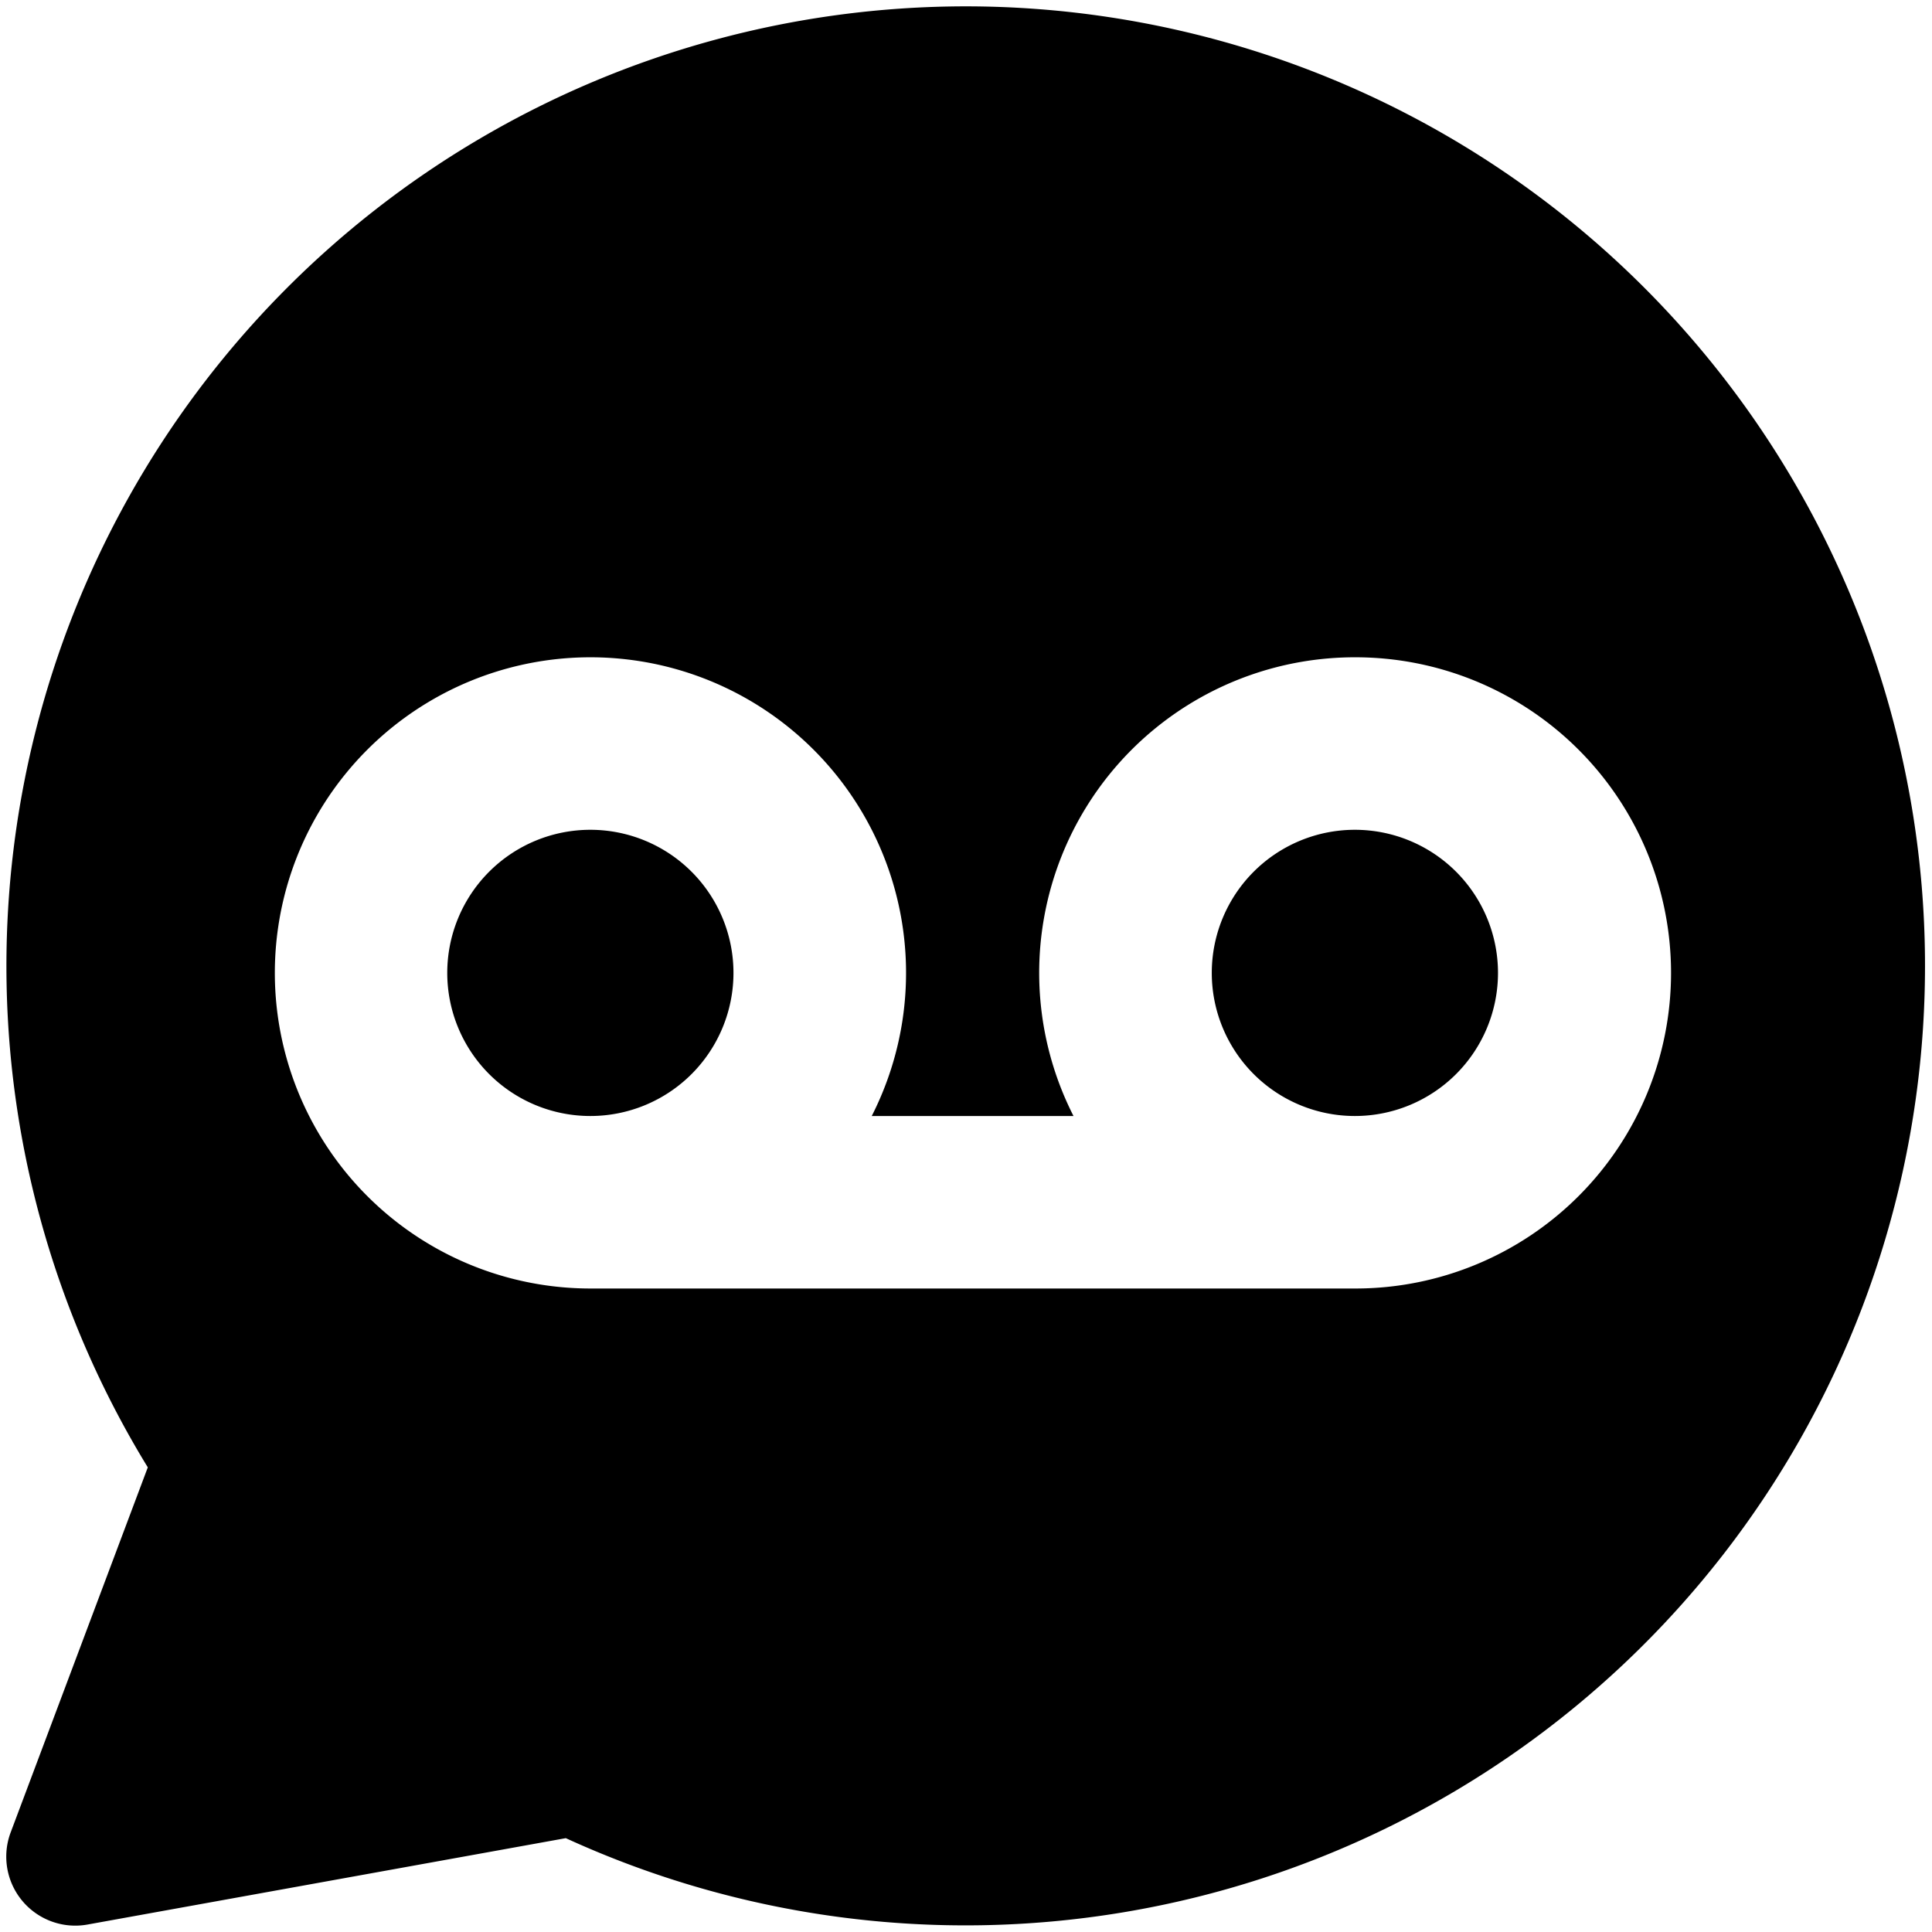
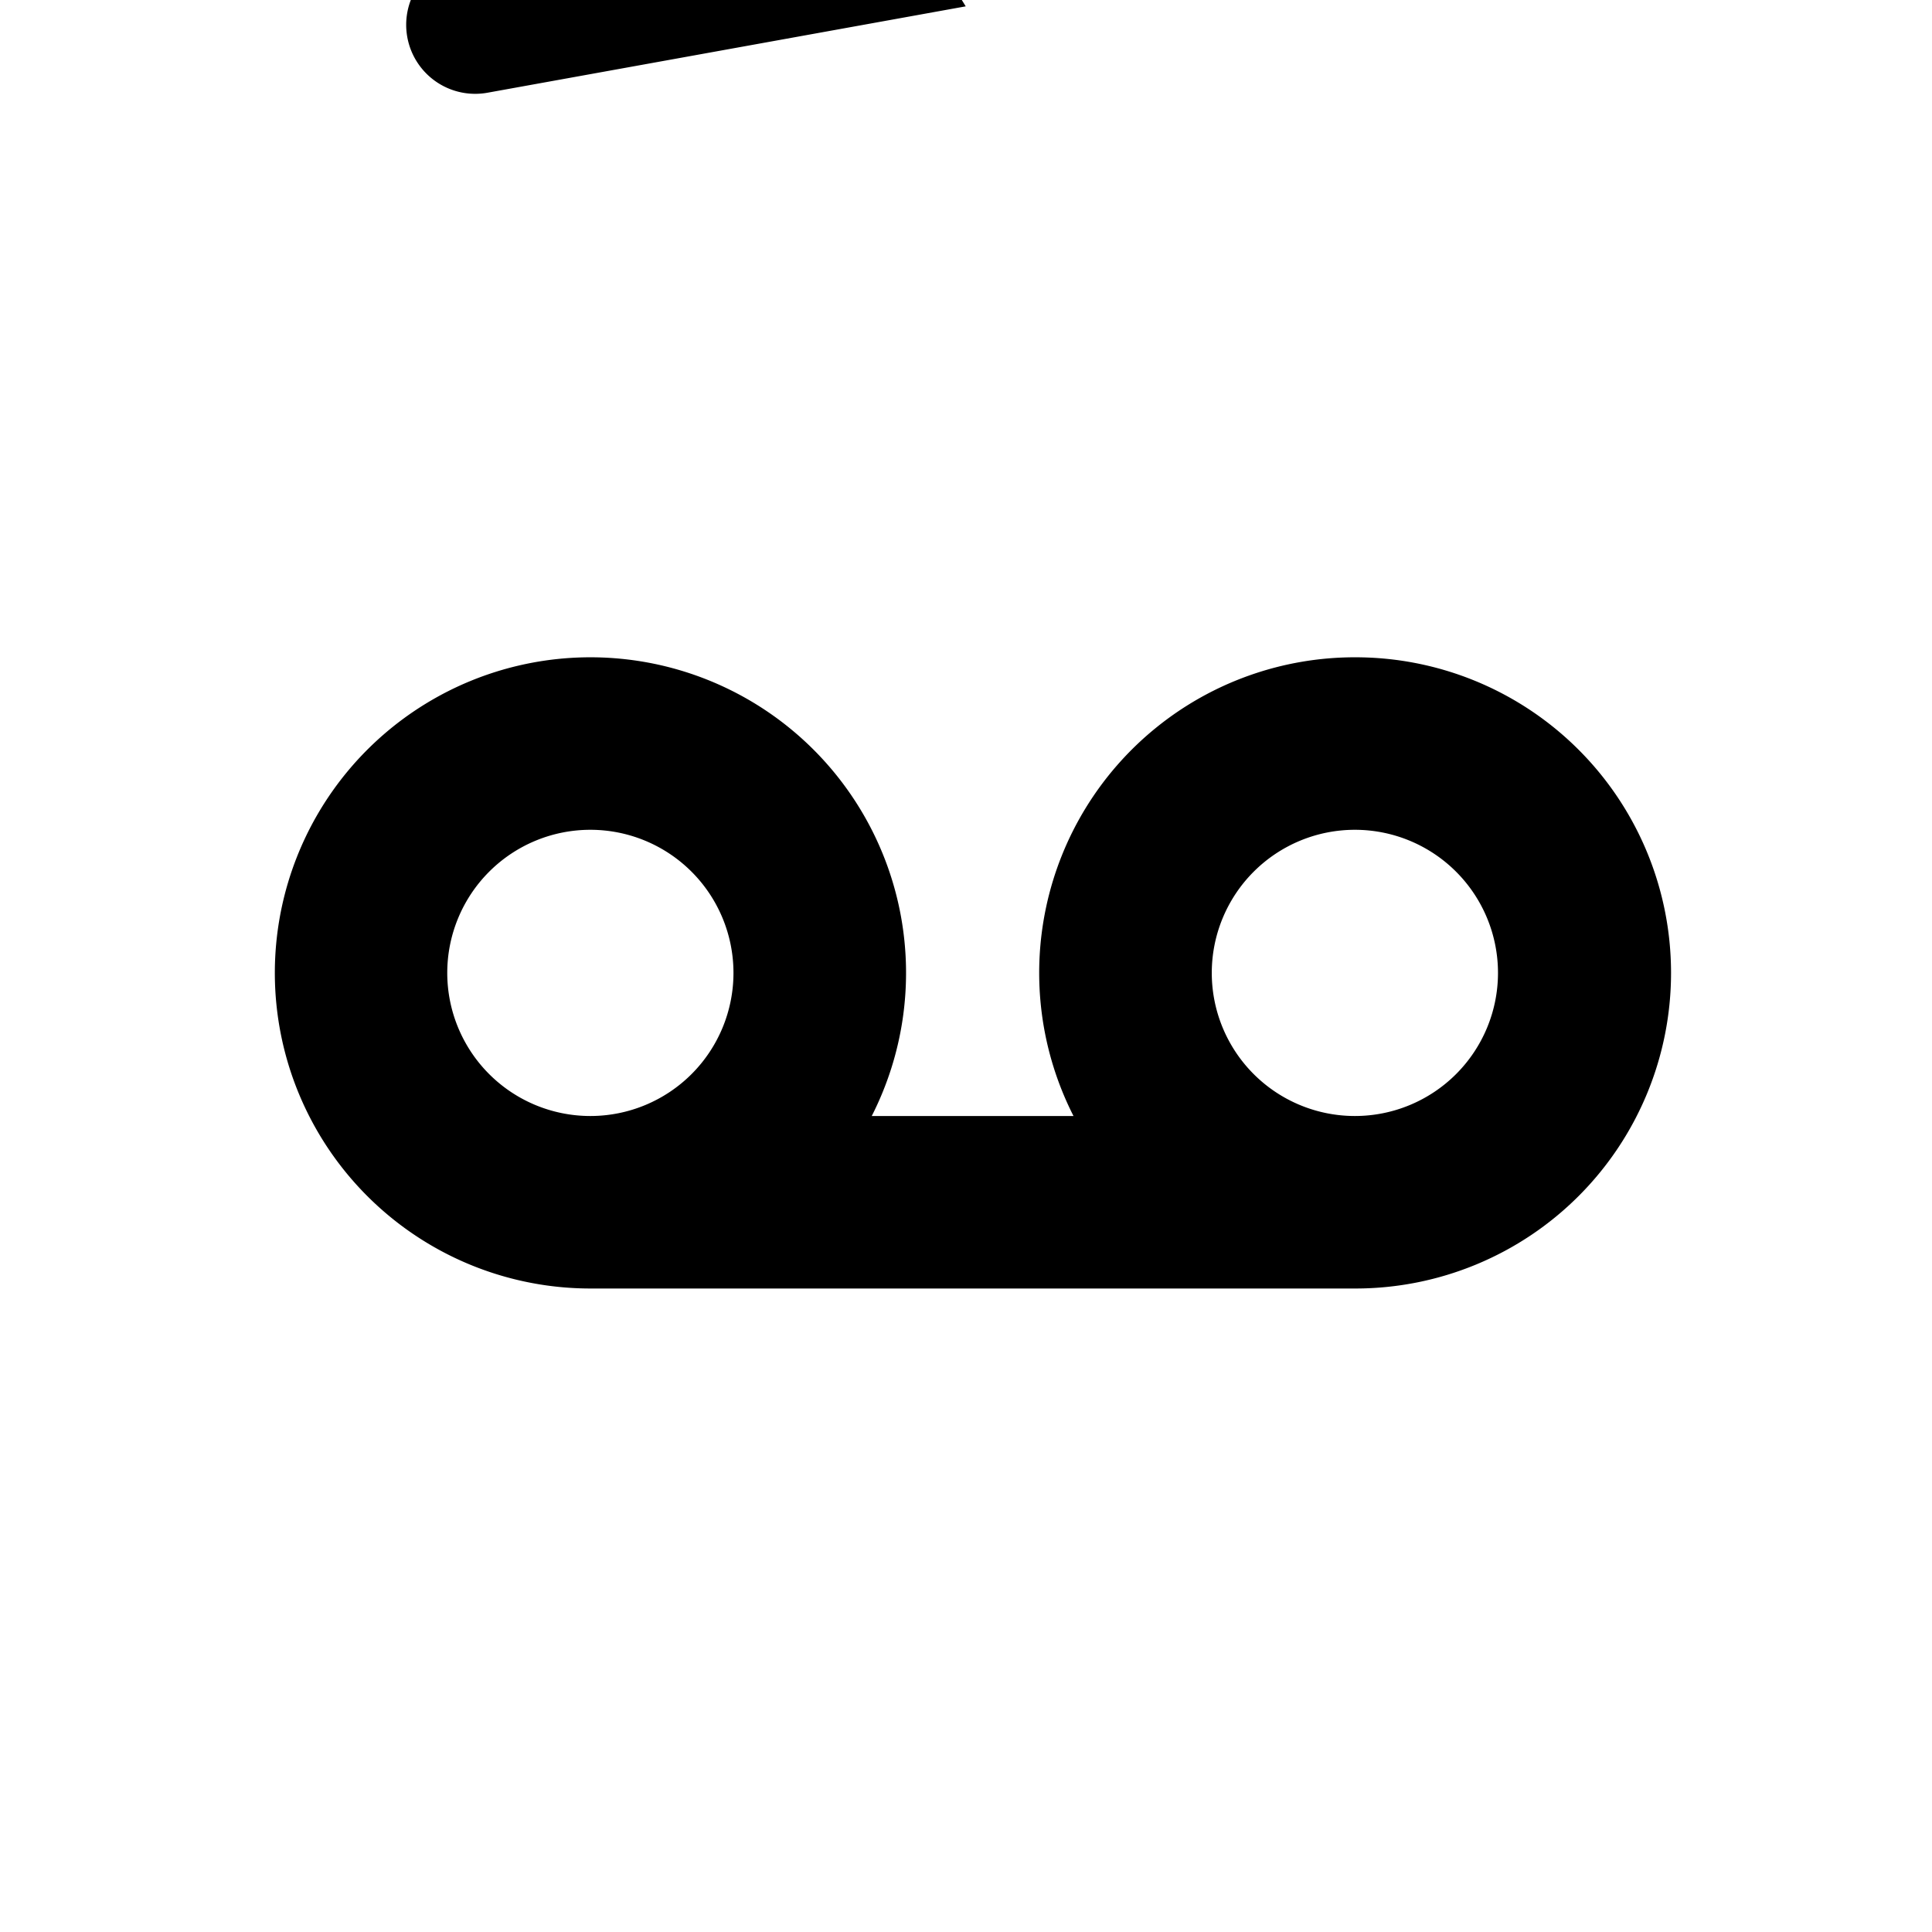
<svg xmlns="http://www.w3.org/2000/svg" width="800" height="800" viewBox="0 0 14 14">
-   <path fill="currentColor" fill-rule="evenodd" d="M6.998.046A6.953 6.953 0 1 1 4.1 13.32l-3.466.626a.5.5 0 0 1-.557-.667l.994-2.646A6.954 6.954 0 0 1 6.998.046M8.781 7.05a1.037 1.037 0 1 1 2.074 0a1.037 1.037 0 0 1-2.074 0m1.037-2.287a2.287 2.287 0 0 0-2.039 3.324H6.317a2.287 2.287 0 1 0-2.039 1.25h5.548a2.287 2.287 0 0 0-.008-4.574m-5.54 1.25a1.037 1.037 0 1 0 0 2.074a1.037 1.037 0 0 0 0-2.074" clip-rule="evenodd" />
+   <path fill="currentColor" fill-rule="evenodd" d="M6.998.046l-3.466.626a.5.5 0 0 1-.557-.667l.994-2.646A6.954 6.954 0 0 1 6.998.046M8.781 7.05a1.037 1.037 0 1 1 2.074 0a1.037 1.037 0 0 1-2.074 0m1.037-2.287a2.287 2.287 0 0 0-2.039 3.324H6.317a2.287 2.287 0 1 0-2.039 1.25h5.548a2.287 2.287 0 0 0-.008-4.574m-5.54 1.25a1.037 1.037 0 1 0 0 2.074a1.037 1.037 0 0 0 0-2.074" clip-rule="evenodd" />
</svg>